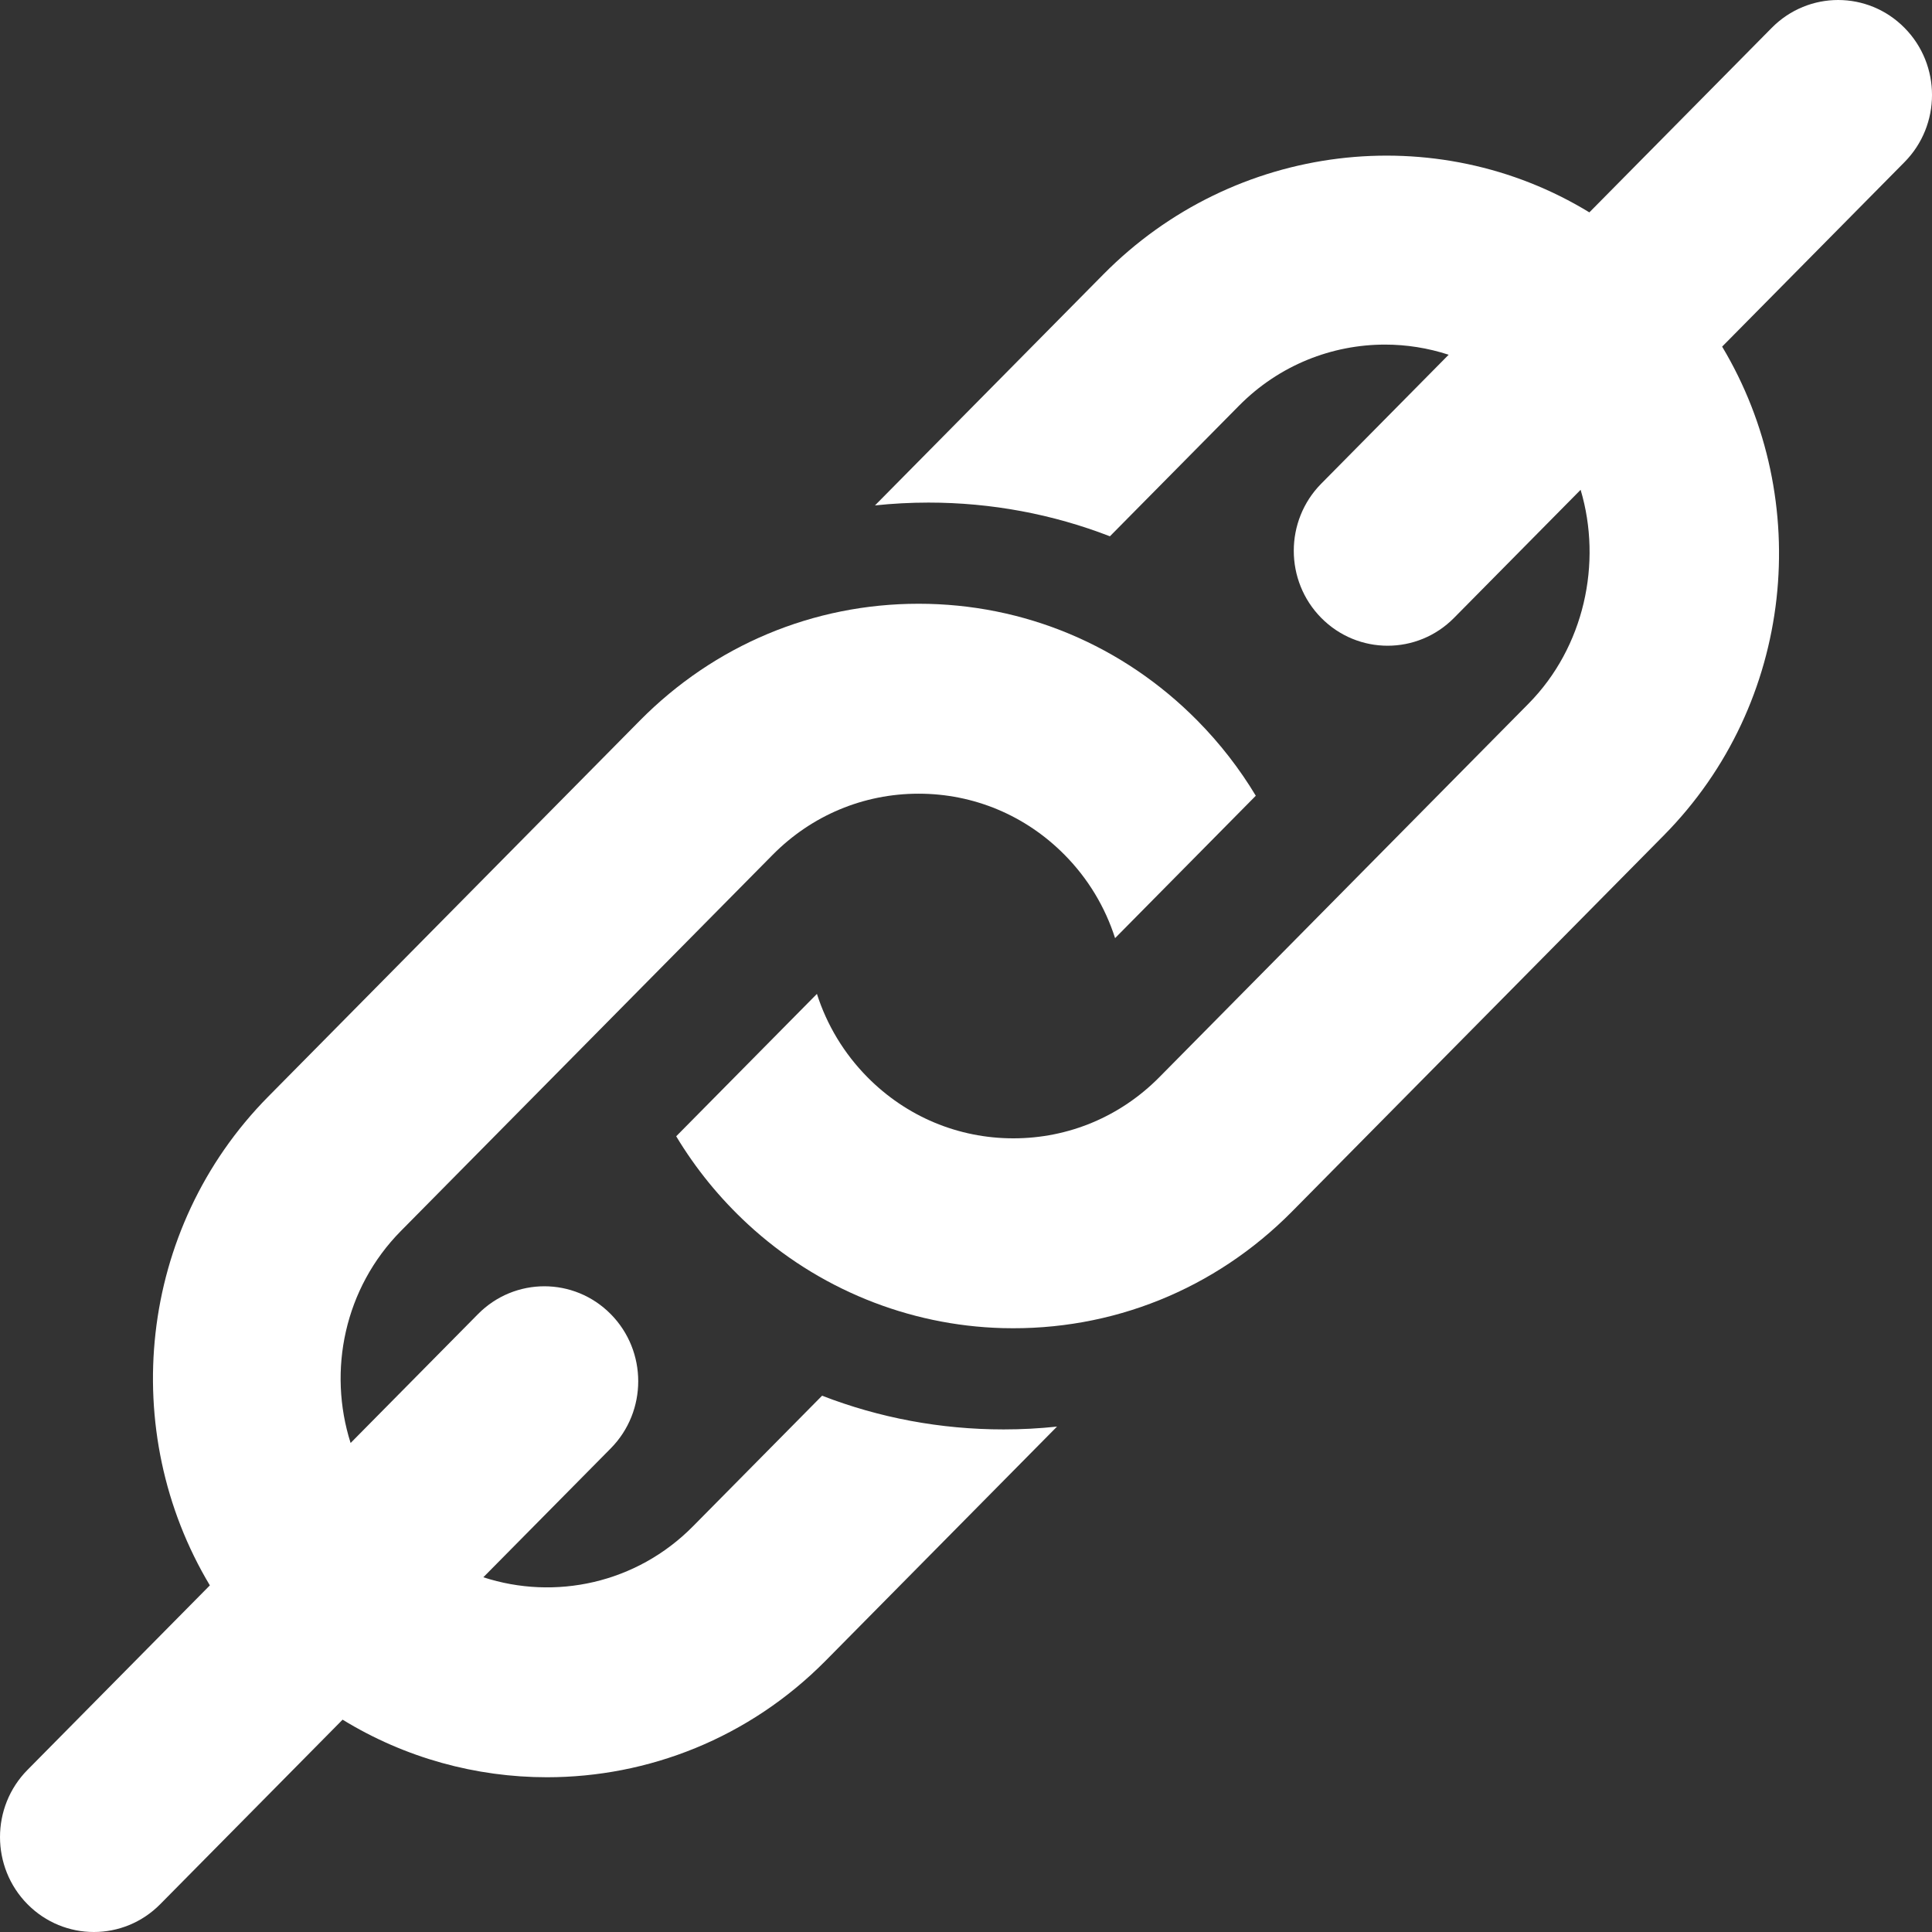
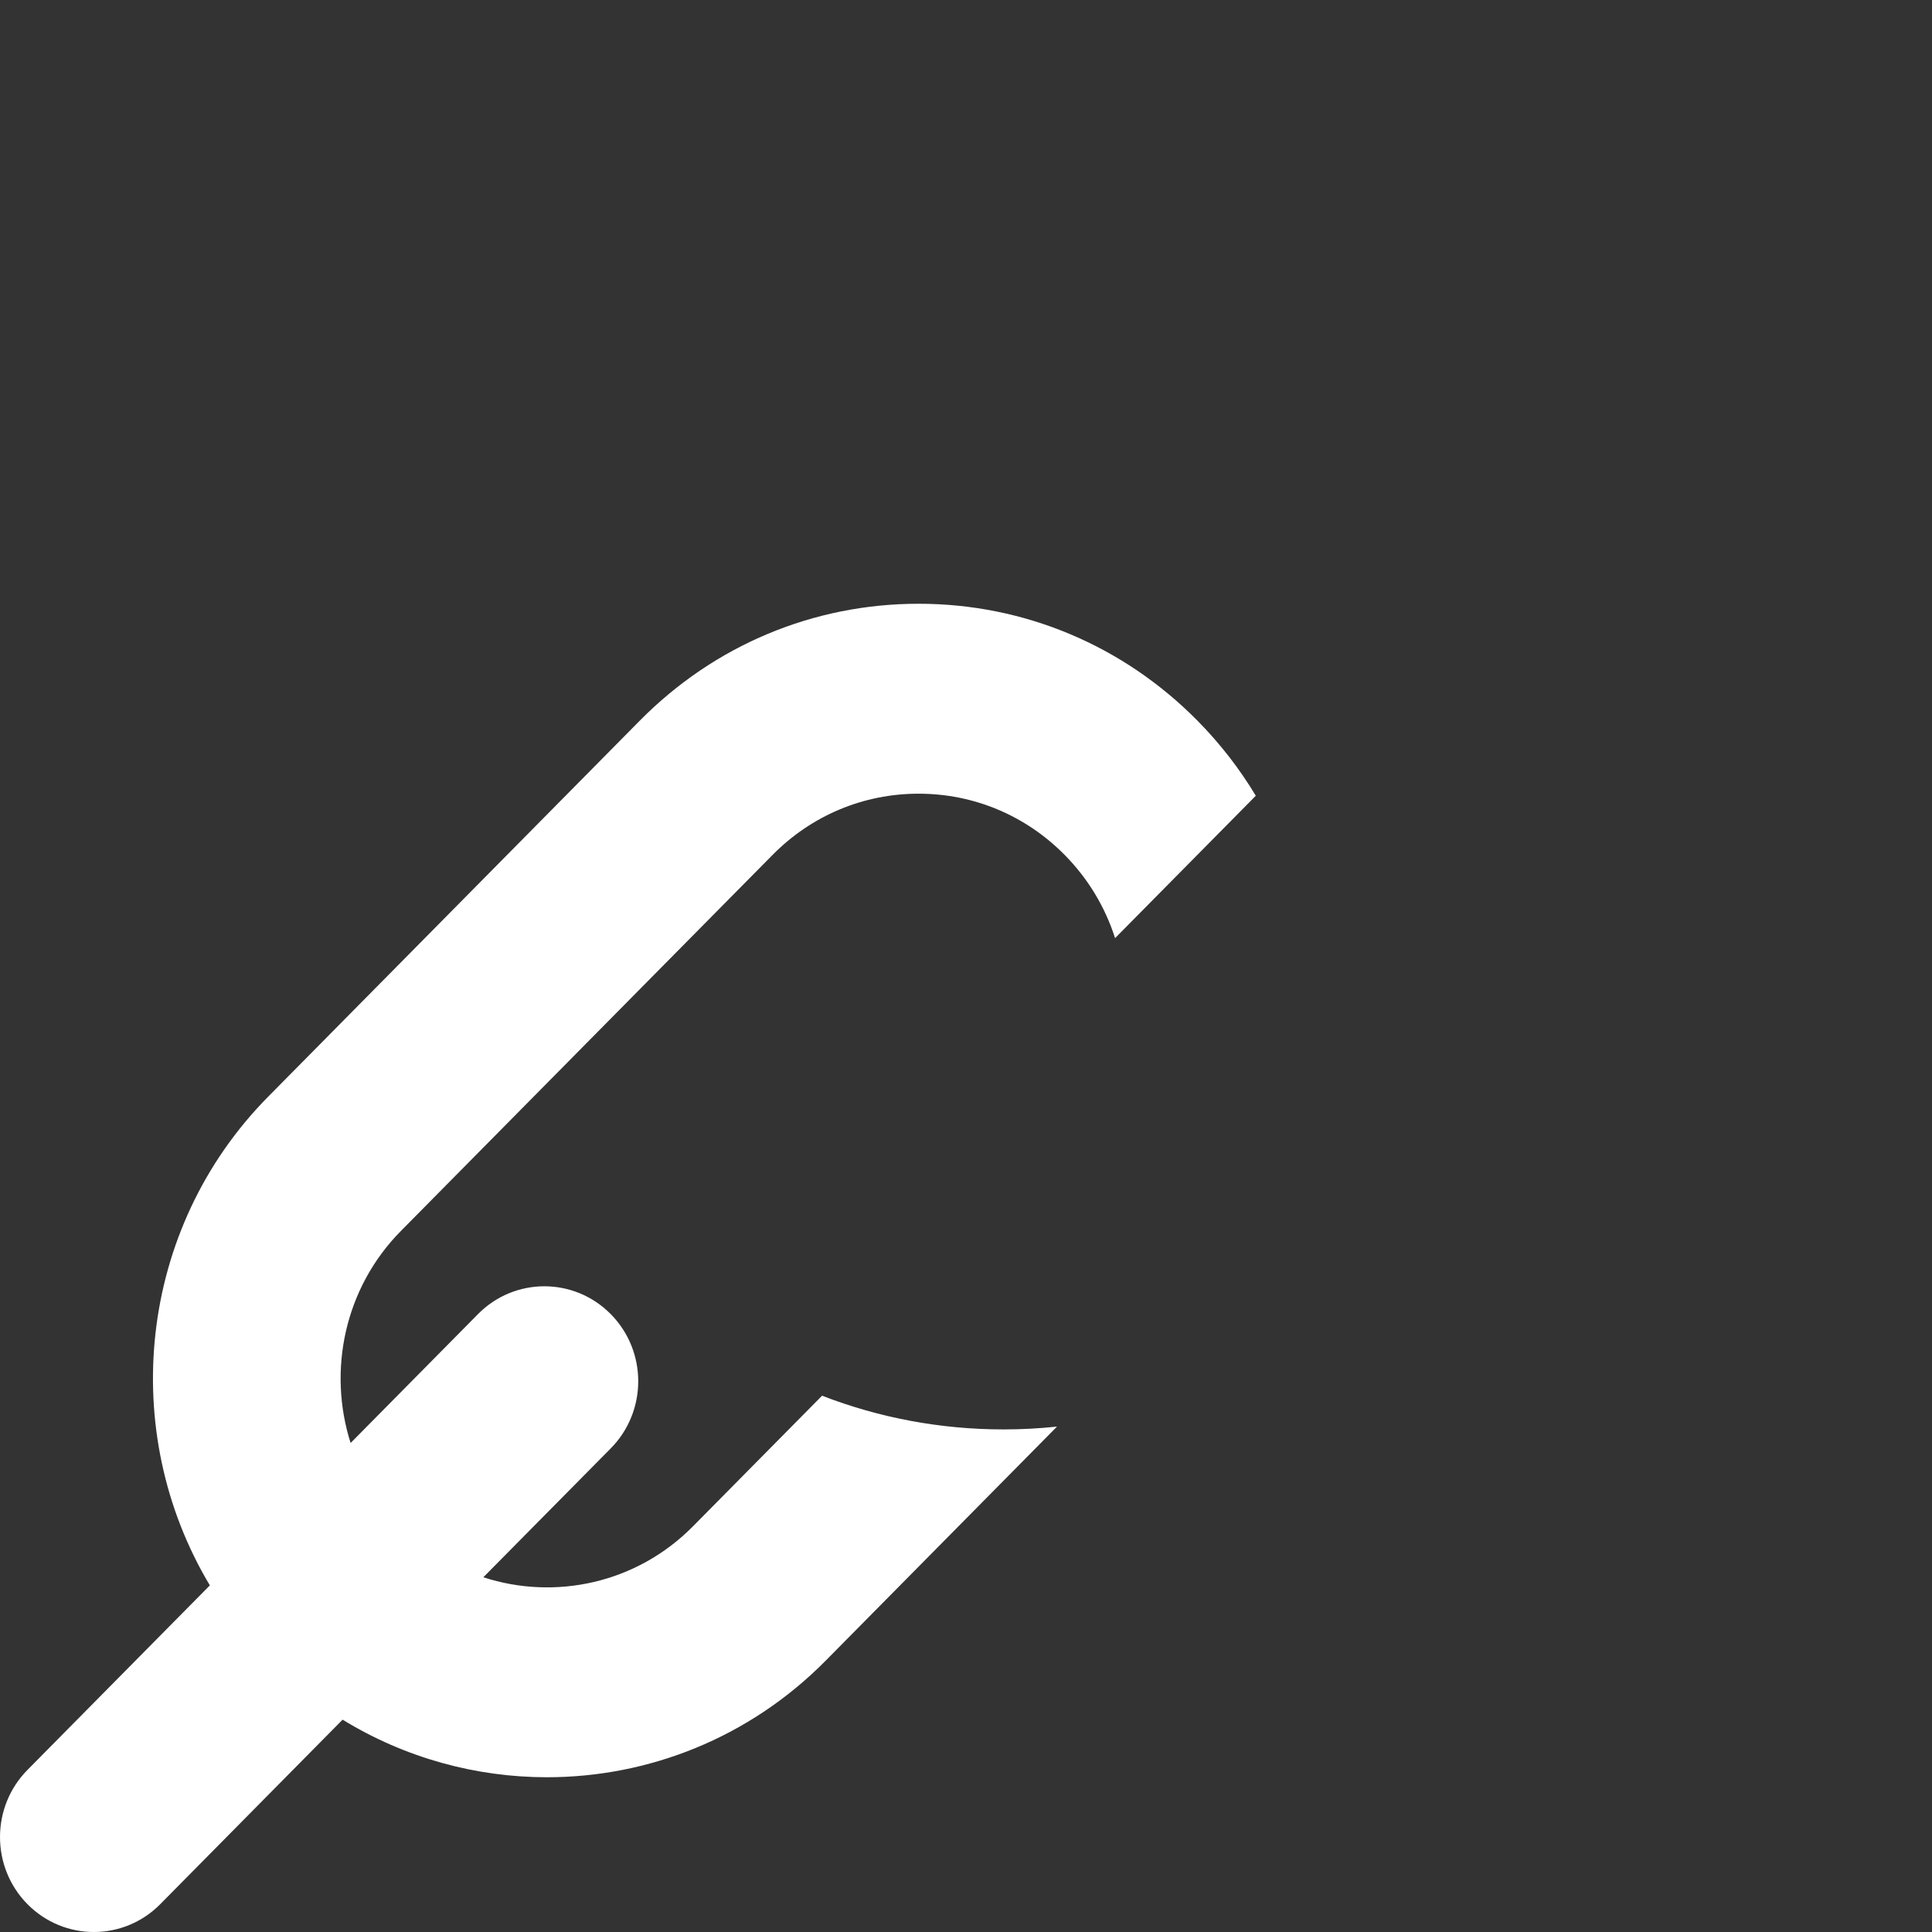
<svg xmlns="http://www.w3.org/2000/svg" width="80px" height="80px" viewBox="0 0 80 80" version="1.1">
  <rect x="0" y="0" width="80" height="80" fill="#333333" stroke="none" />
  <title>chain</title>
  <g id="Page-1" stroke="none" stroke-width="1" fill="none" fill-rule="evenodd">
    <g id="Brand-Protection" transform="translate(-477, -6704)" fill="#FFFFFF" fill-rule="nonzero">
      <g id="chain" transform="translate(477, 6704)">
        <path d="M49.58,29.837 C46.497,26.718 42.398,25 38.038,25 C33.678,25 29.579,26.718 26.496,29.837 L11.107,45.408 C5.689,50.888 4.884,59.295 8.69,65.647 L1.138,73.288 C-0.379,74.823 -0.379,77.313 1.138,78.849 C1.897,79.616 2.892,80 3.887,80 C4.881,80 5.876,79.616 6.634,78.849 L14.186,71.208 C16.777,72.796 19.713,73.592 22.649,73.592 C26.828,73.592 31.009,71.982 34.191,68.763 L43.769,59.072 C43.038,59.15 42.3,59.189 41.555,59.189 C38.945,59.189 36.408,58.71 34.041,57.793 L28.694,63.202 C26.35,65.574 22.972,66.276 20.014,65.311 L25.289,59.975 C26.807,58.439 26.807,55.949 25.289,54.414 C23.771,52.878 21.311,52.878 19.793,54.414 L14.518,59.751 C13.565,56.758 14.258,53.34 16.603,50.969 L26.715,40.737 L31.992,35.399 C33.607,33.764 35.754,32.865 38.038,32.865 C40.321,32.865 42.469,33.764 44.084,35.399 C45.056,36.382 45.762,37.56 46.173,38.846 L52,32.95 C51.327,31.831 50.518,30.786 49.58,29.837 Z" id="Path" />
-         <path d="M78.861,1.152 C77.344,-0.384 74.883,-0.384 73.365,1.152 L65.812,8.794 C59.486,4.929 51.12,5.864 45.686,11.363 L36.231,20.928 C36.962,20.851 37.7,20.811 38.445,20.811 C41.055,20.811 43.592,21.29 45.959,22.207 L51.306,16.798 C52.973,15.112 55.162,14.269 57.351,14.269 C58.242,14.269 59.131,14.41 59.986,14.689 L54.711,20.026 C53.193,21.561 53.193,24.051 54.711,25.587 C55.47,26.354 56.464,26.738 57.459,26.738 C58.454,26.738 59.448,26.354 60.207,25.587 L65.45,20.282 C66.353,23.311 65.6,26.802 63.293,29.137 L48.008,44.602 C46.393,46.236 44.246,47.136 41.962,47.136 C39.679,47.136 37.531,46.236 35.916,44.602 C34.945,43.619 34.238,42.44 33.827,41.155 L28,47.051 C28.801,48.383 29.796,49.61 30.972,50.696 C33.855,53.36 37.614,54.89 41.517,54.994 C46.043,55.115 50.316,53.388 53.504,50.163 L68.893,34.593 C74.311,29.112 75.116,20.705 71.31,14.353 L78.861,6.713 C80.38,5.177 80.38,2.687 78.861,1.152 L78.861,1.152 Z" id="Path" />
      </g>
    </g>
  </g>
</svg>